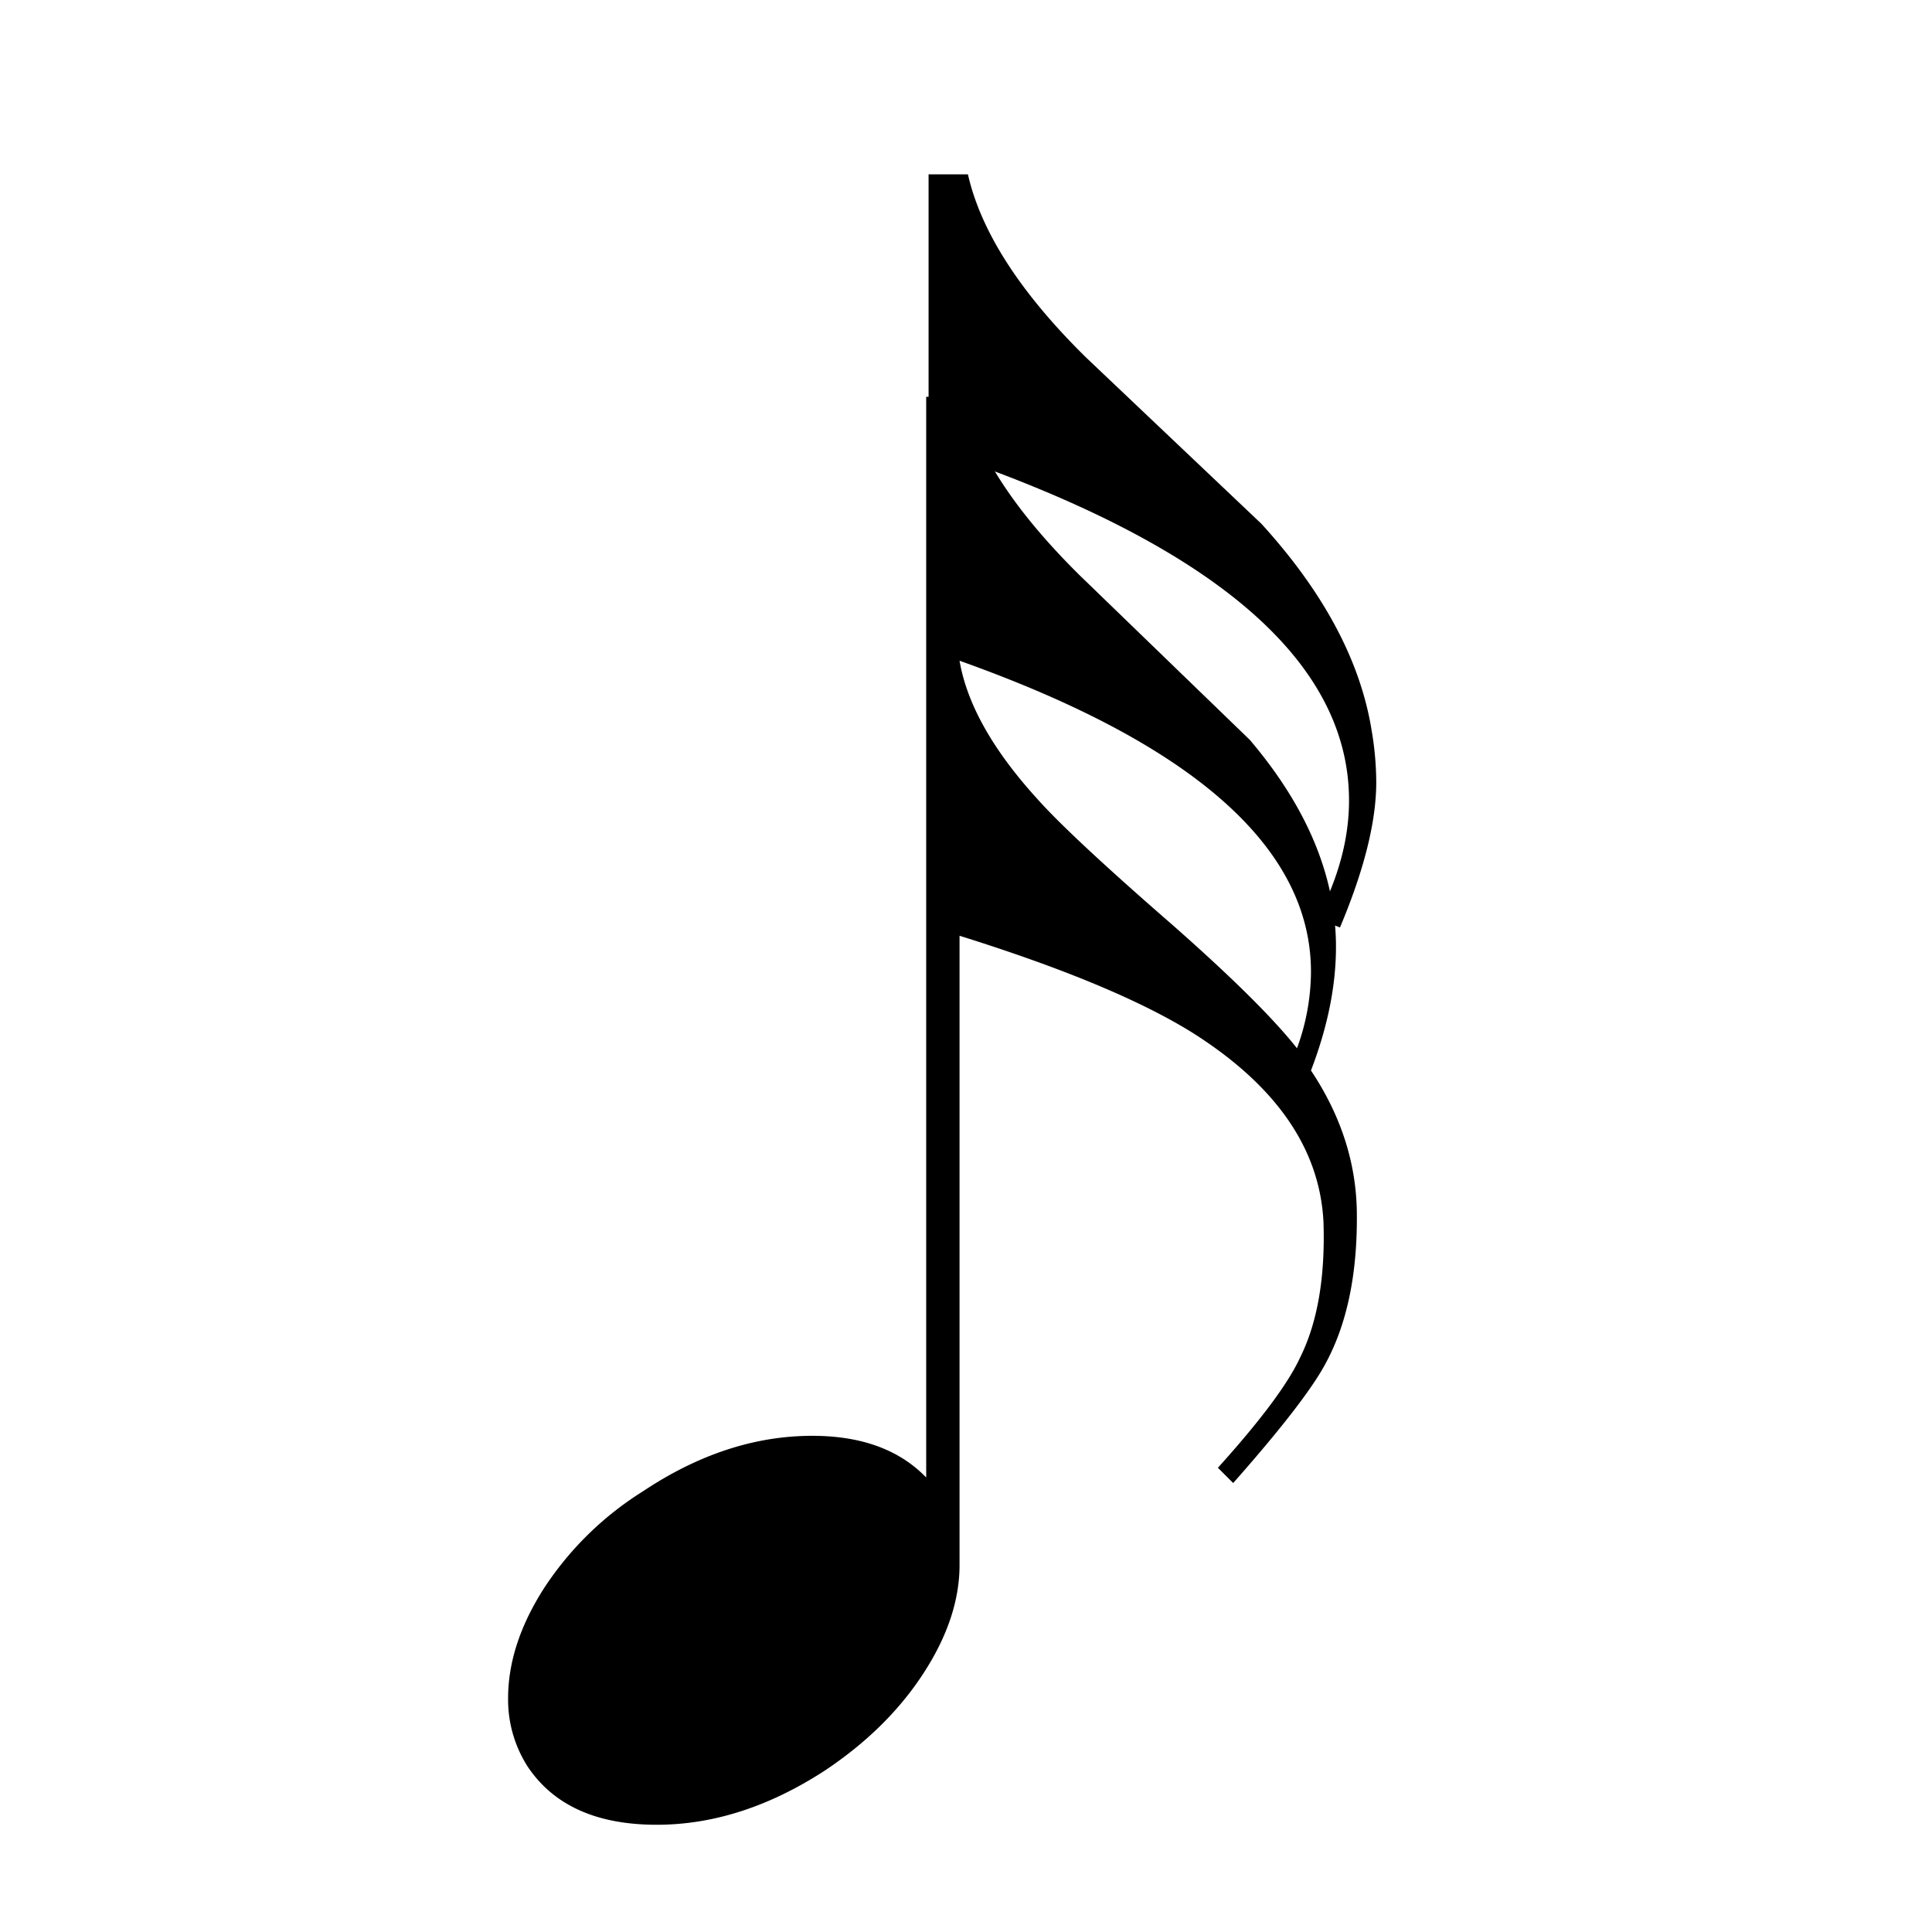
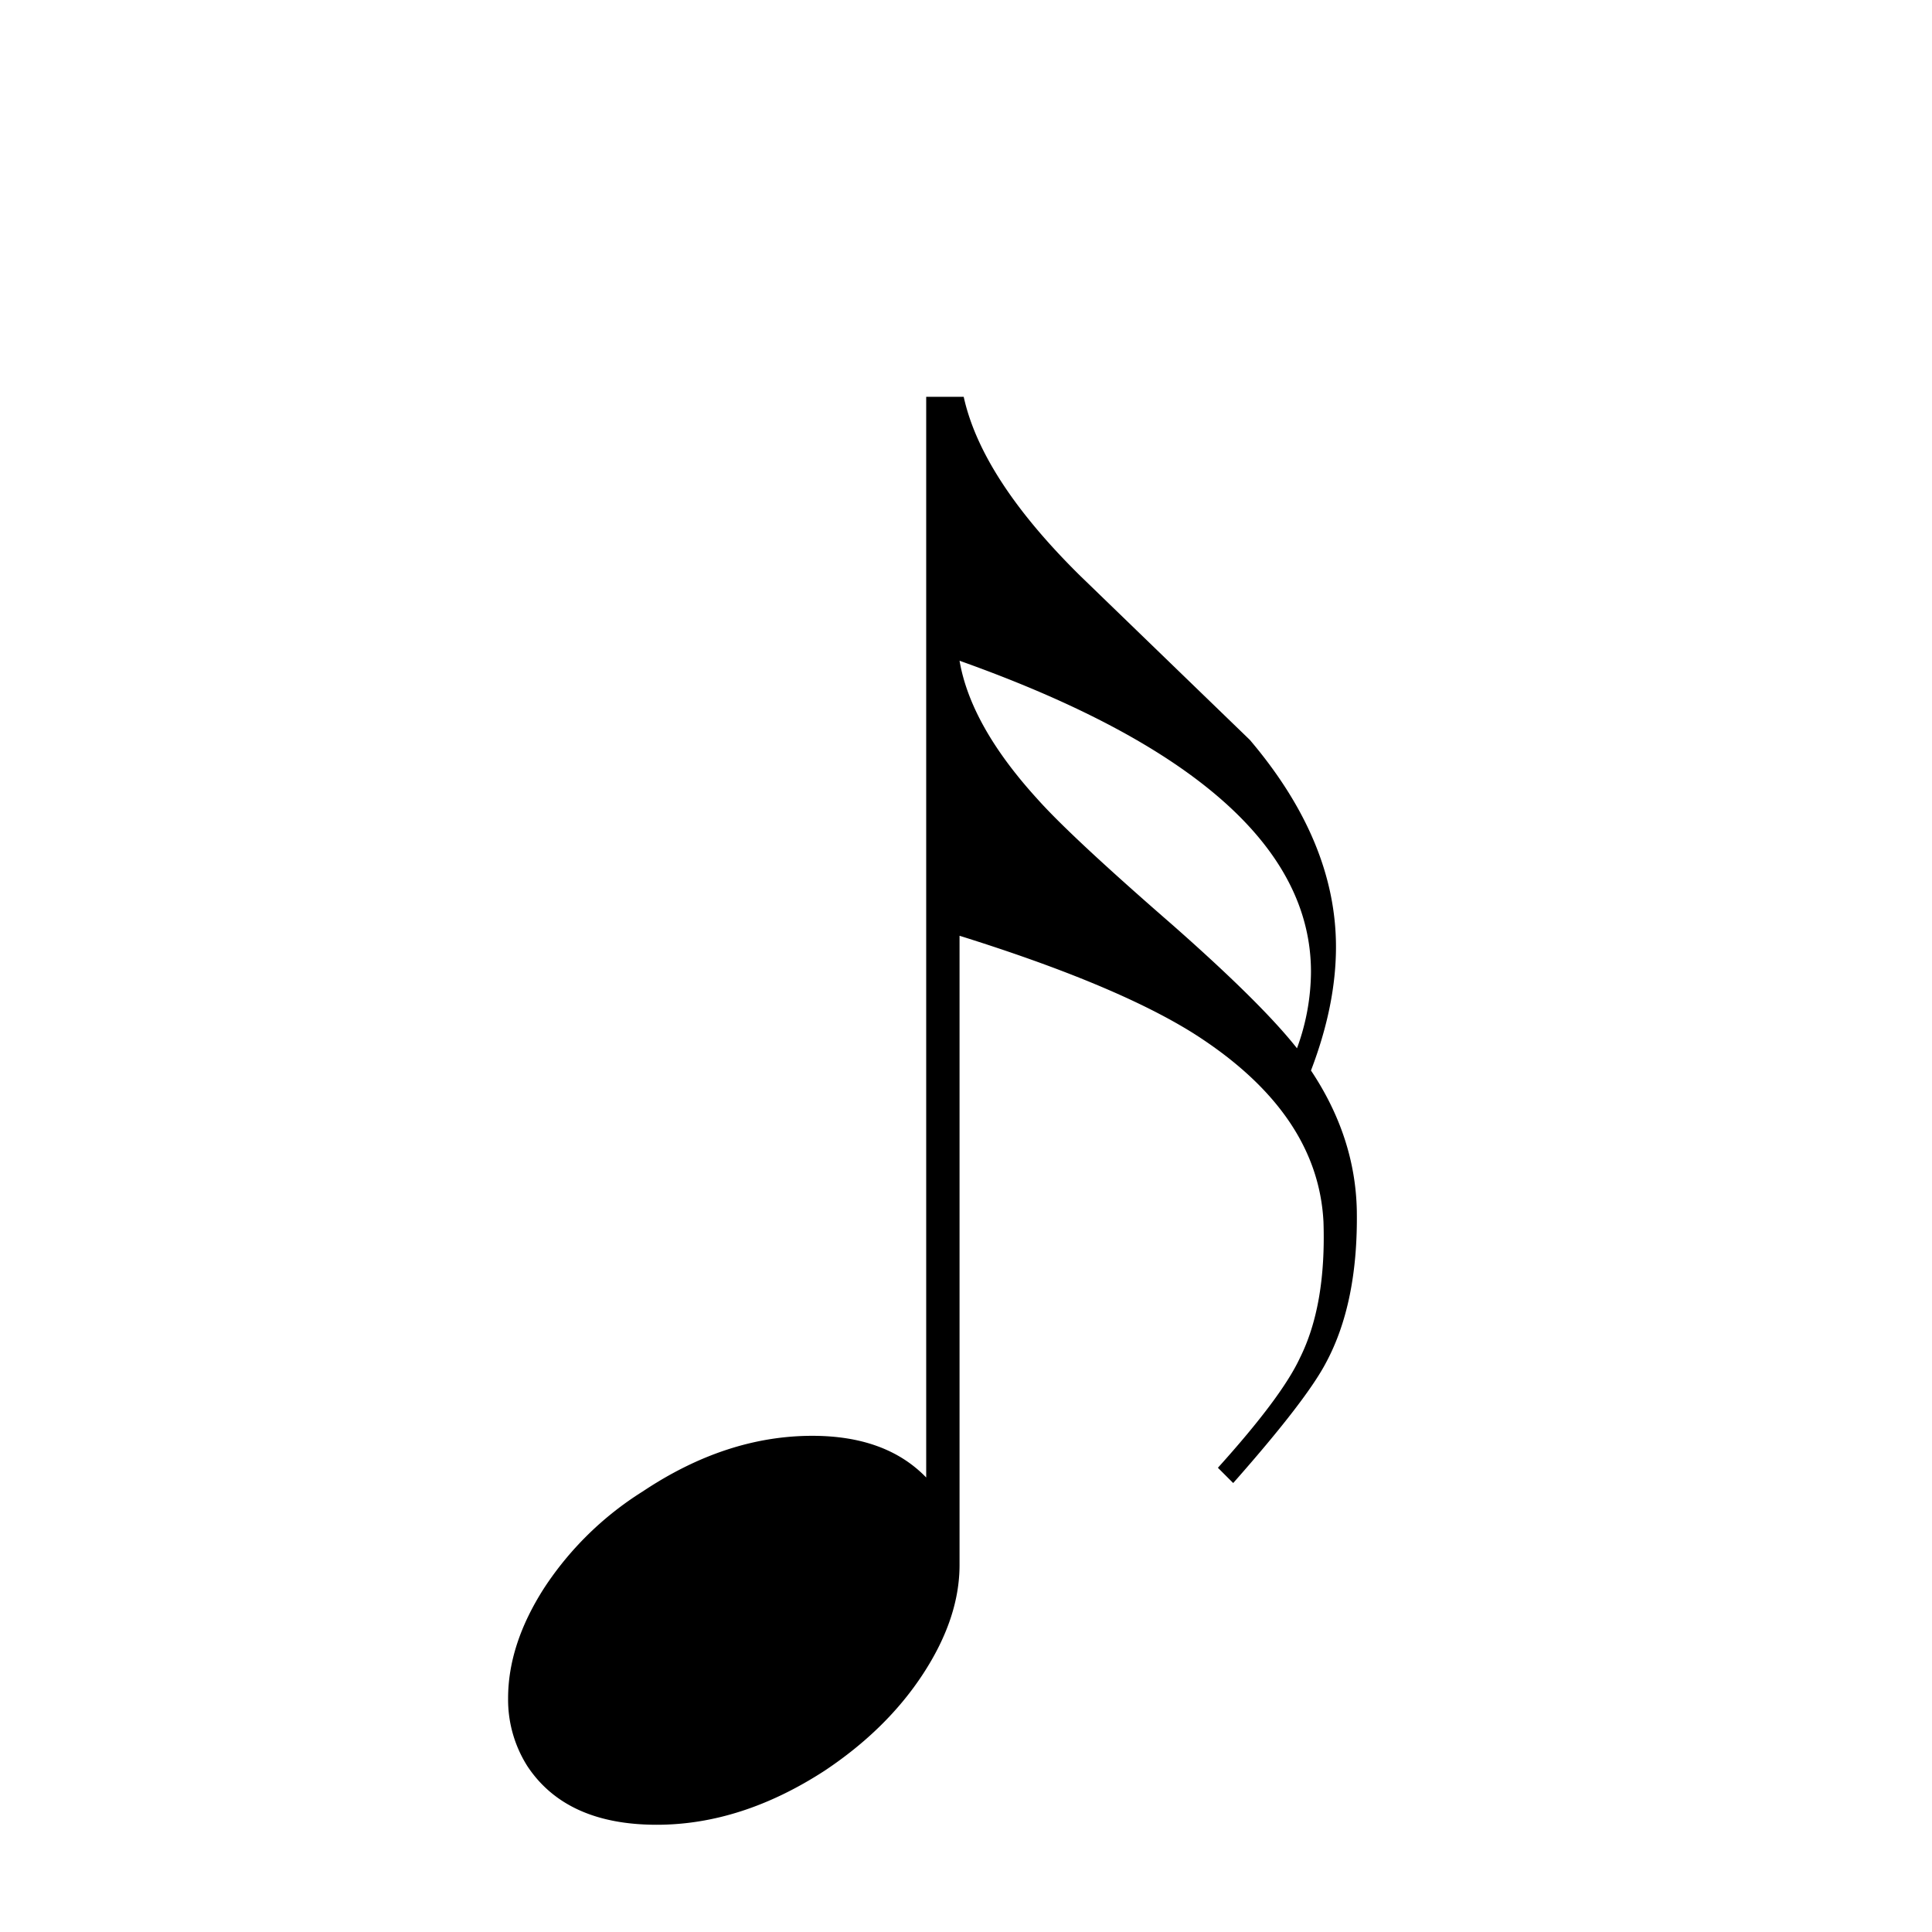
<svg xmlns="http://www.w3.org/2000/svg" width="500" height="500" viewBox="0 0 500 500">
  <defs>
    <style>
      .cls-1 {
        fill-rule: evenodd;
      }
    </style>
  </defs>
  <path id="_" data-name="" class="cls-1" d="M339.28,277.045q6.47-16.893,6.47-31.994,0-27.315-22.288-53.563-21.931-21.207-43.857-42.42-25.529-25.158-30.2-46.373H239.7V382.374q-10.43-10.785-29.477-10.785-22.294,0-43.857,14.38a83.4,83.4,0,0,0-25.524,24.984q-9.352,14.559-9.346,28.579a32.089,32.089,0,0,0,5.032,17.615q10.06,15.1,33.432,15.1,21.924,0,43.5-14.02,16.177-10.785,25.523-25.164t9.347-28.04V242.175q40.257,12.588,60.393,25.164,32.355,20.49,33.792,48.89,0.716,21.569-6.111,35.229-4.677,10.068-21.21,28.4l3.954,3.955q19.05-21.57,24.086-31.275,8.265-15.453,7.909-39.184-0.363-19.05-11.863-36.308h0Zm-35.511-37.387q-26.456-23-35.145-32.713Q251.225,187.9,248.33,171q90.944,32.353,90.95,80.524a58.135,58.135,0,0,1-3.623,19.772q-9.066-11.5-31.888-31.635h0Z" />
-   <path id="_2" data-name=" " class="cls-1" d="M326.425,135.53q-22.7-21.52-45.4-43.055-25.449-25.044-30.53-47.361H240.315V115.96q108.808,36.017,108.812,91.2,0,14.87-8.219,30.53l5.871,2.348q9.393-22.31,9.394-37.575A81.08,81.08,0,0,0,355,189.154q-4.311-27.007-28.573-53.624h0Z" />
</svg>